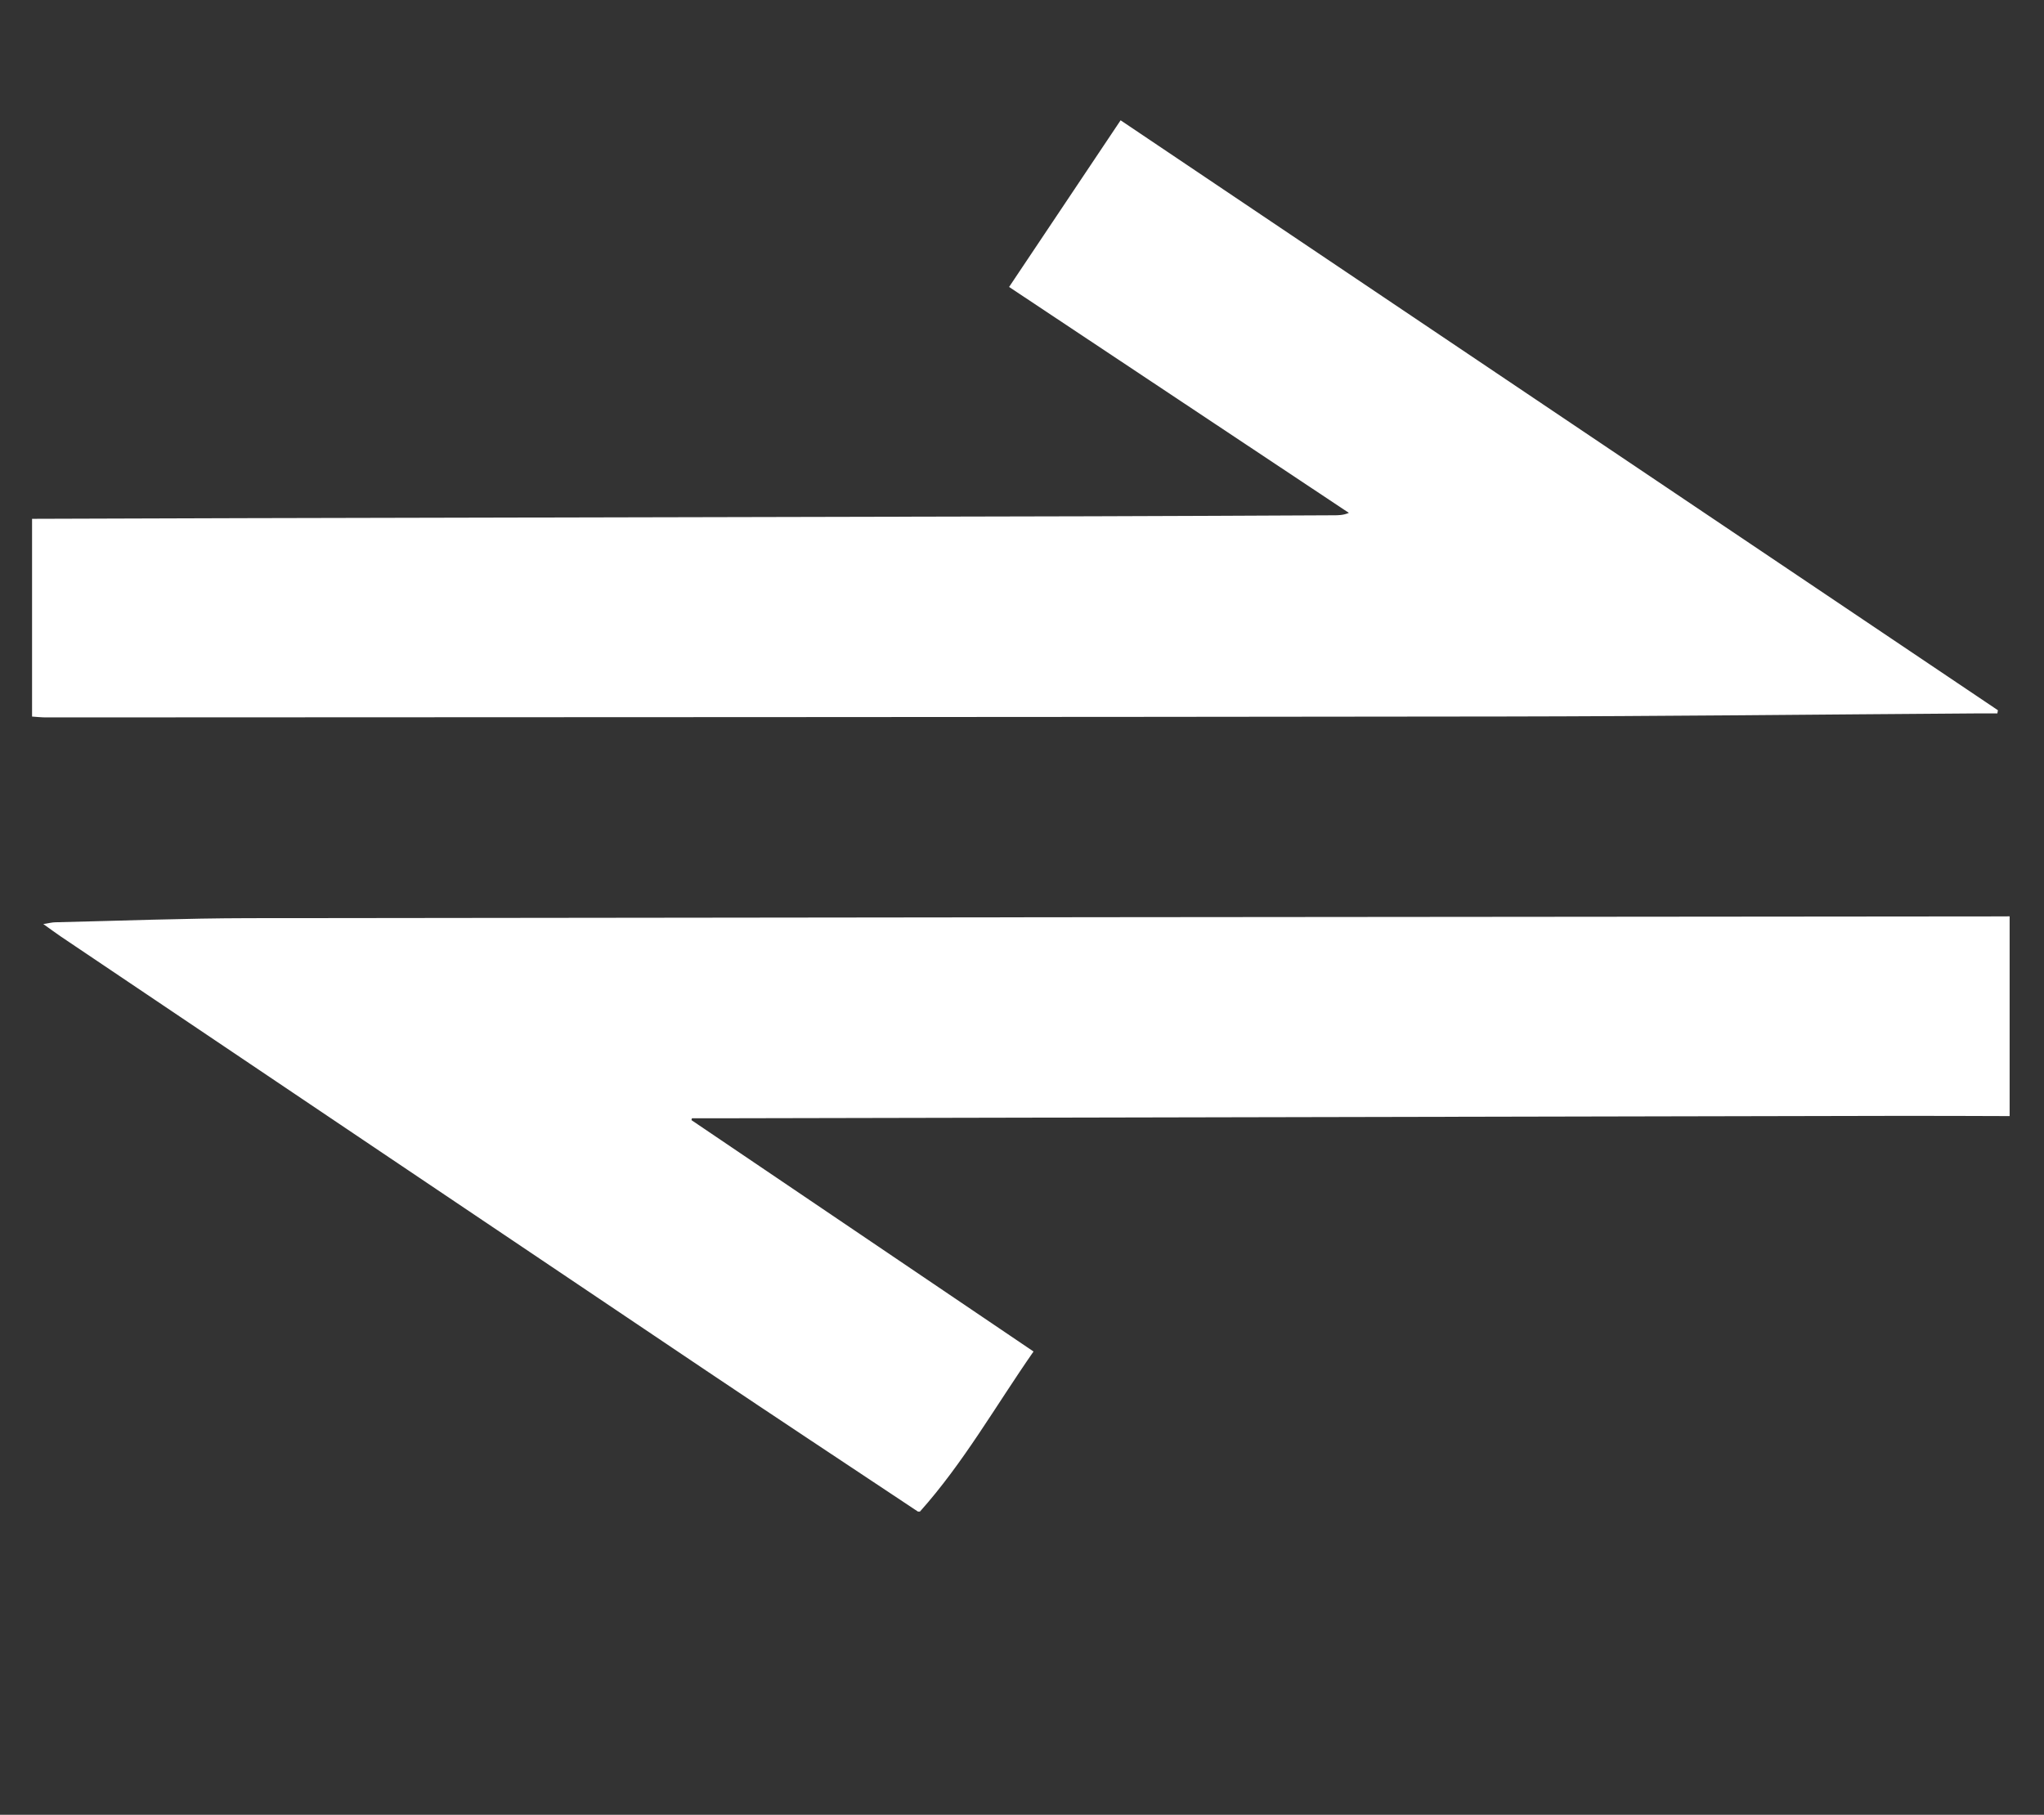
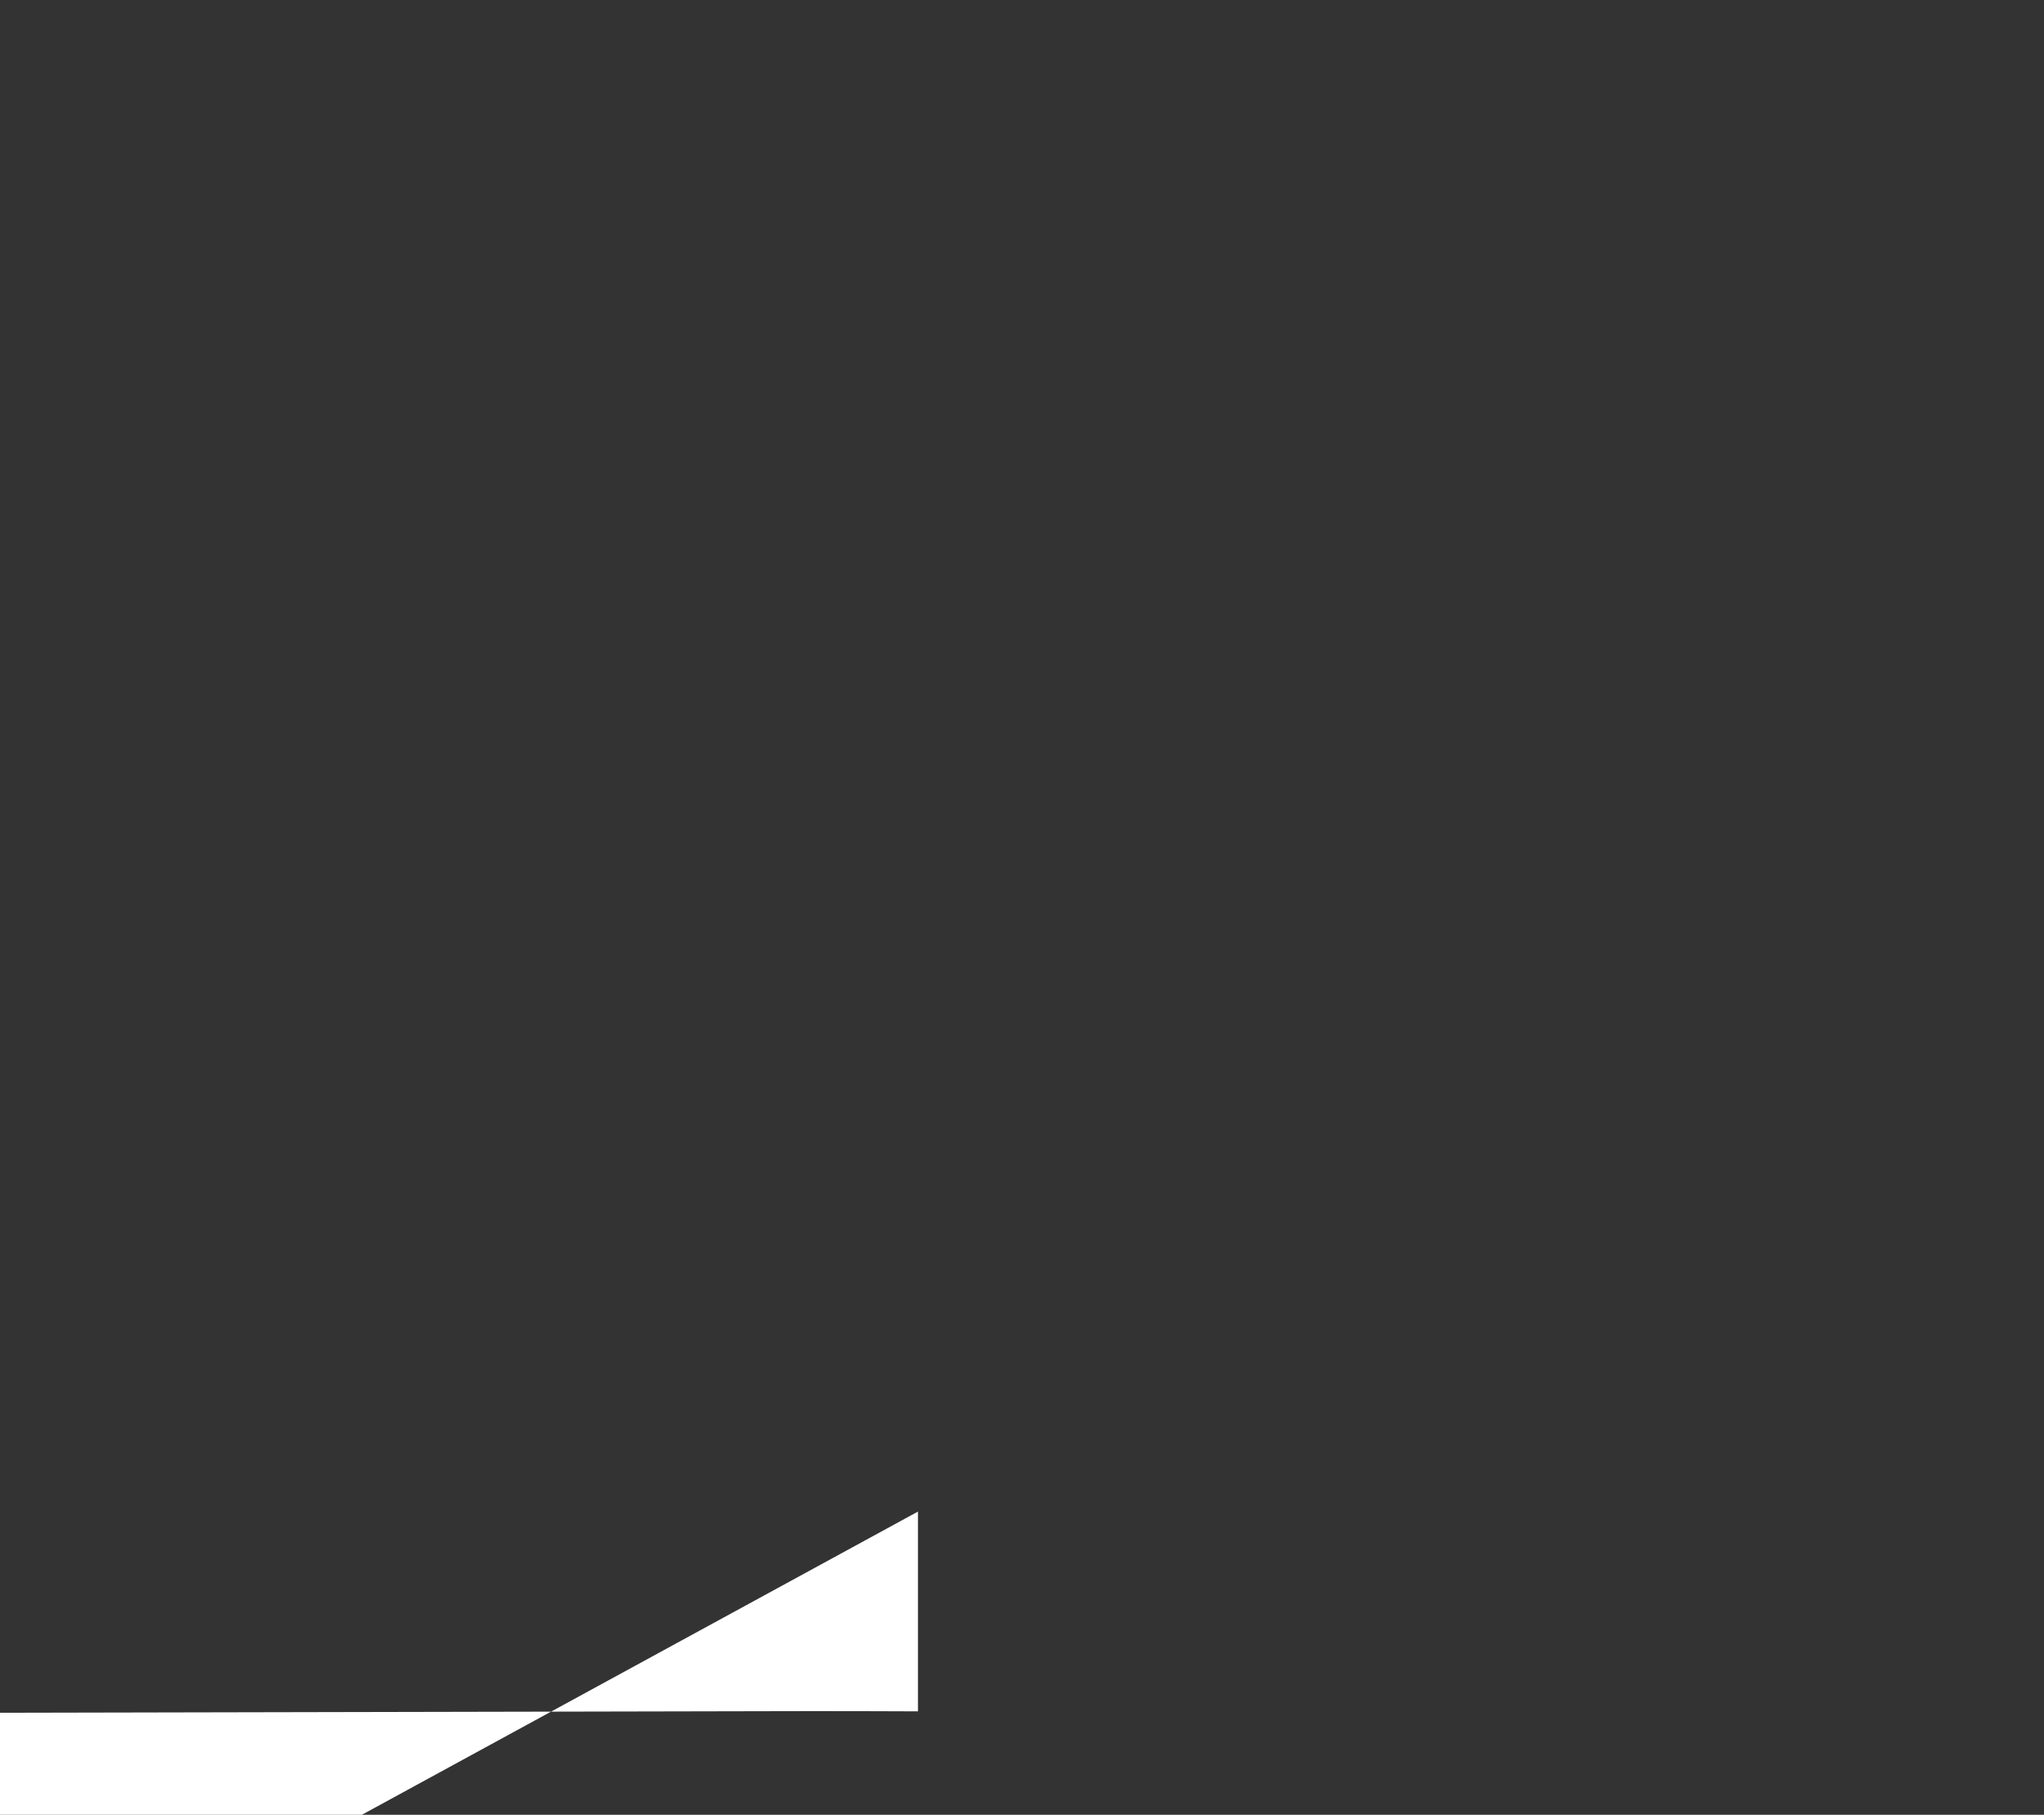
<svg xmlns="http://www.w3.org/2000/svg" id="Layer_1" data-name="Layer 1" viewBox="0 0 892 792">
  <rect x="0" y="0" width="892" height="792" fill="#333333" stroke="none" />
  <defs>
    <style>
      .cls-1 {
        fill: #fff;
        stroke-width: 0px;
      }
    </style>
  </defs>
-   <path class="cls-1" d="m400.59,659.68c-30.88-20.54-61.83-40.97-92.61-61.65-93.83-63.04-187.6-126.18-281.39-189.29-2.28-1.54-4.48-3.19-7.69-5.47,2.43-.38,3.77-.74,5.13-.77,28.3-.65,56.6-1.76,84.9-1.8,255.14-.36,510.29-.54,765.43-.77.88,0,1.76-.02,2.64-.03v87.18c-15.84-.04-31.68-.13-47.52-.1-170.92.34-341.84.7-512.76,1.05-4.92.01-9.84,0-14.76,0-.07.27-.14.54-.21.81,49.67,33.6,99.34,67.2,149.28,100.98-16.69,23.99-30.63,48.68-49.57,69.86h-.88Z" />
-   <path class="cls-1" d="m14,226.42c30.96-.1,61.92-.22,92.89-.29,123.27-.28,246.54-.53,369.8-.82,35.07-.08,70.14-.28,105.21-.43,2.14,0,4.28,0,6.75-1.05-49.24-32.74-98.48-65.48-148.28-98.6,16.25-24.3,32.42-48.46,48.66-72.73,127.9,86.01,255.38,171.74,382.86,257.46l-.24,1.38c-2.83,0-5.66-.02-8.48,0-69.11.47-138.23,1.26-207.34,1.35-211.91.28-423.82.3-635.73.4-2.04,0-4.07-.24-6.11-.37,0-28.77,0-57.53,0-86.3Z" />
+   <path class="cls-1" d="m400.59,659.68v87.18c-15.84-.04-31.68-.13-47.52-.1-170.92.34-341.84.7-512.76,1.05-4.92.01-9.84,0-14.76,0-.07.27-.14.54-.21.81,49.67,33.6,99.34,67.2,149.28,100.98-16.69,23.99-30.63,48.68-49.57,69.86h-.88Z" />
</svg>